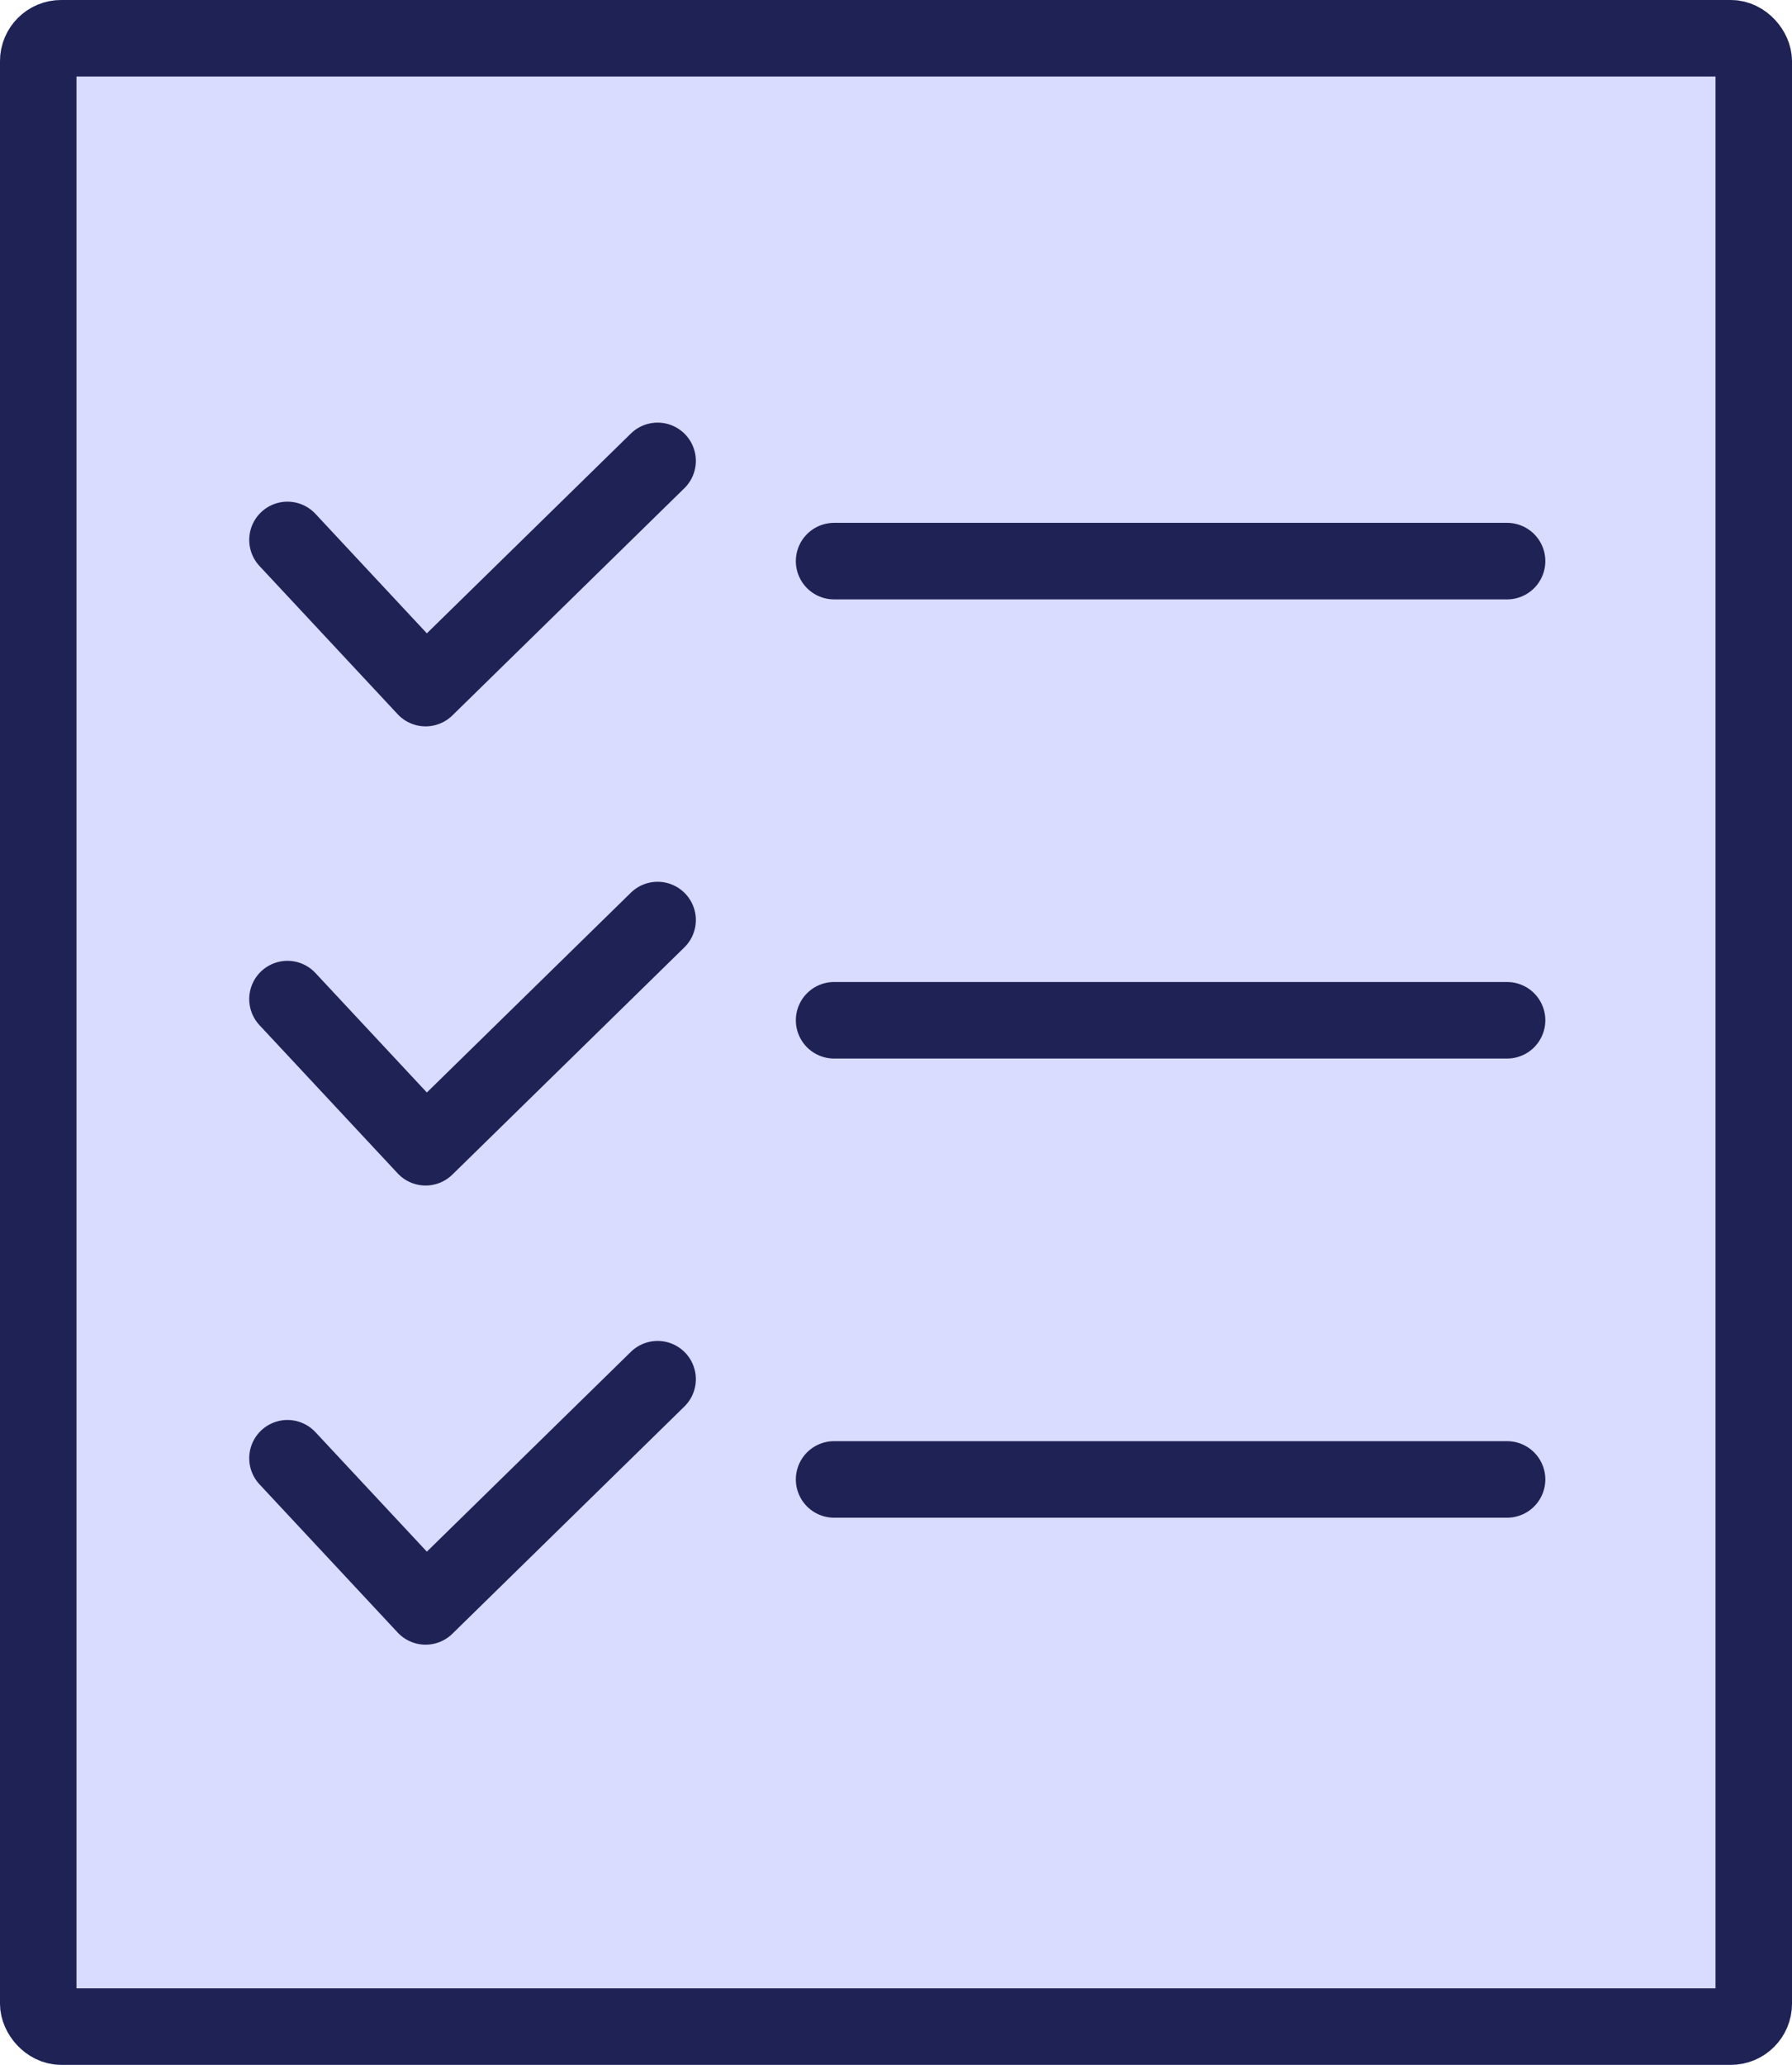
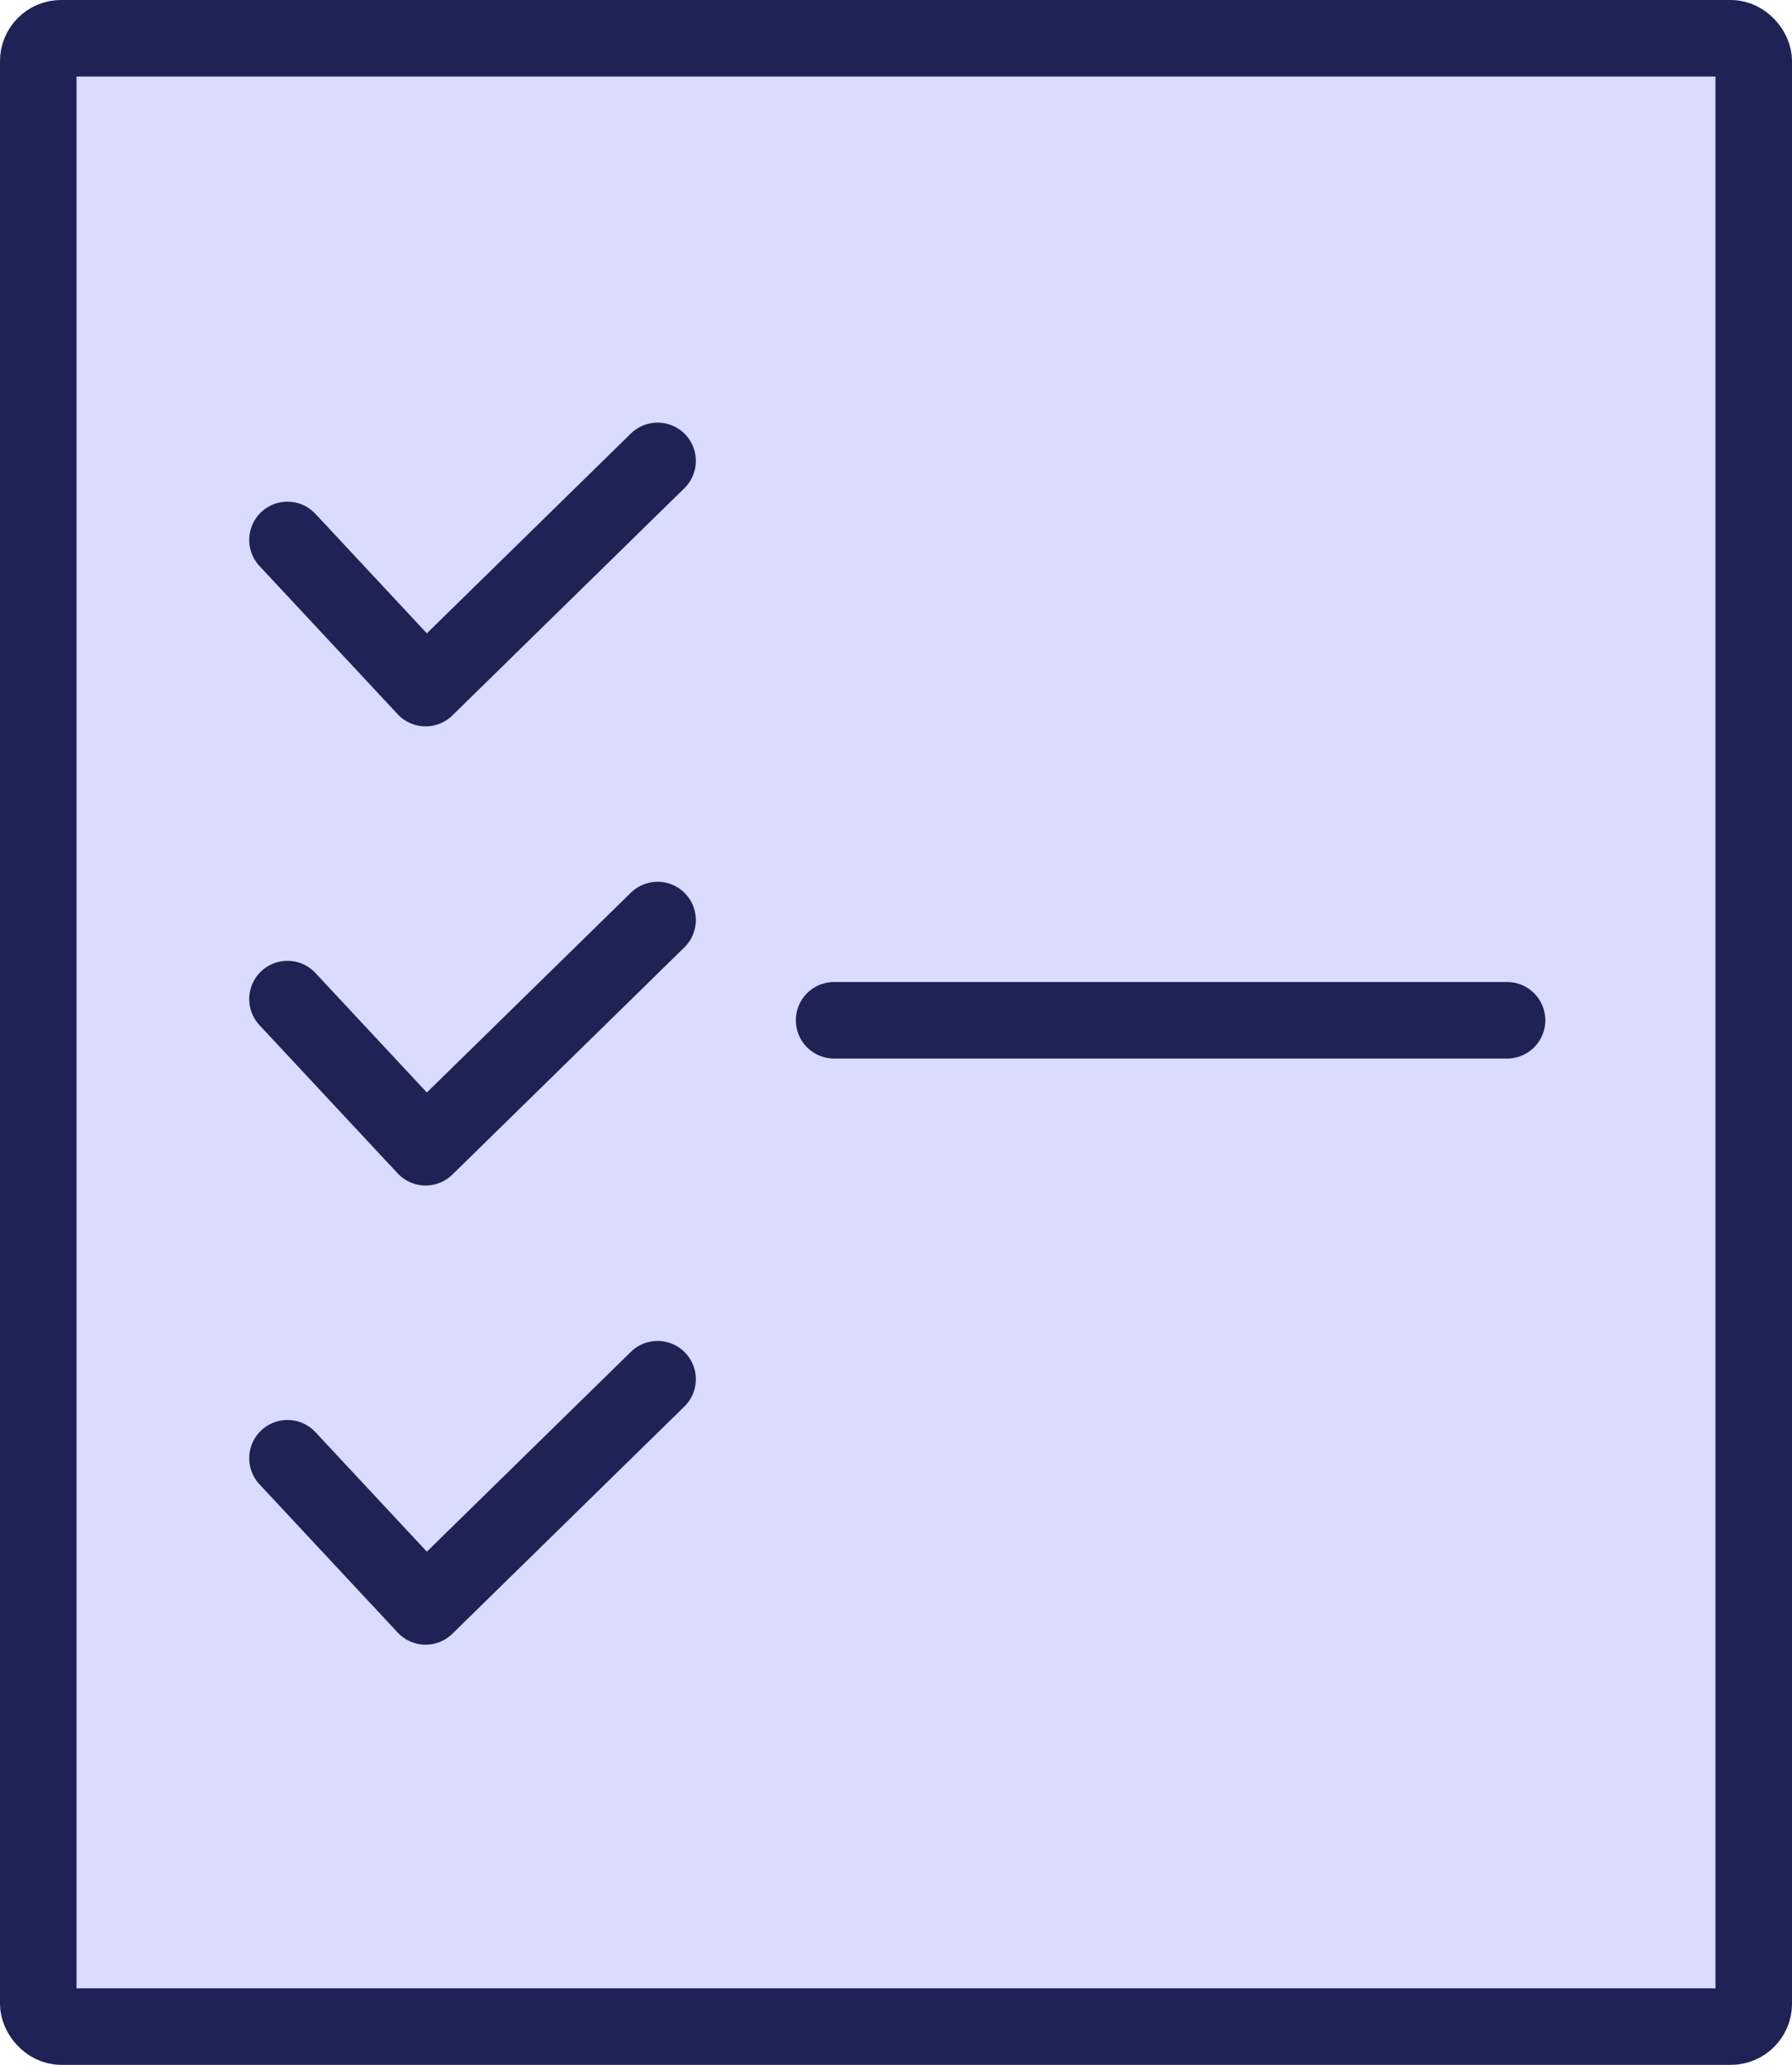
<svg xmlns="http://www.w3.org/2000/svg" width="58.58" height="67.456" viewBox="0 0 58.58 67.456">
  <g id="noun_Audit_1634556" transform="translate(0)">
    <g id="Group" transform="translate(0 0)">
      <g id="Rectangle_4294" data-name="Rectangle 4294" transform="translate(0 0)" fill="#d9dbff" stroke="#1f2255" stroke-width="2.5">
        <rect width="58.58" height="67.456" rx="2" stroke="none" />
        <rect x="1.25" y="1.25" width="56.08" height="64.956" rx="0.75" fill="none" />
      </g>
      <path id="Path_86889" data-name="Path 86889" d="M4.761,0,0,4.6l7.554,7.453" transform="translate(9.314 22.399) rotate(-89)" fill="none" stroke="#1f2255" stroke-linecap="round" stroke-linejoin="round" stroke-width="2.5" />
      <path id="Path_86890" data-name="Path 86890" d="M4.761,0,0,4.6l7.554,7.453" transform="translate(9.314 37.399) rotate(-89)" fill="none" stroke="#1f2255" stroke-linecap="round" stroke-linejoin="round" stroke-width="2.5" />
      <path id="Path_86891" data-name="Path 86891" d="M4.761,0,0,4.6l7.554,7.453" transform="translate(9.314 52.399) rotate(-89)" fill="none" stroke="#1f2255" stroke-linecap="round" stroke-linejoin="round" stroke-width="2.5" />
-       <line id="Line_516" data-name="Line 516" x2="22" transform="translate(27.266 18.331)" fill="none" stroke="#1f2255" stroke-linecap="round" stroke-width="2.5" />
      <line id="Line_517" data-name="Line 517" x2="22" transform="translate(27.266 33.331)" fill="none" stroke="#1f2255" stroke-linecap="round" stroke-width="2.5" />
-       <line id="Line_518" data-name="Line 518" x2="22" transform="translate(27.266 48.331)" fill="none" stroke="#1f2255" stroke-linecap="round" stroke-width="2.5" />
    </g>
  </g>
</svg>